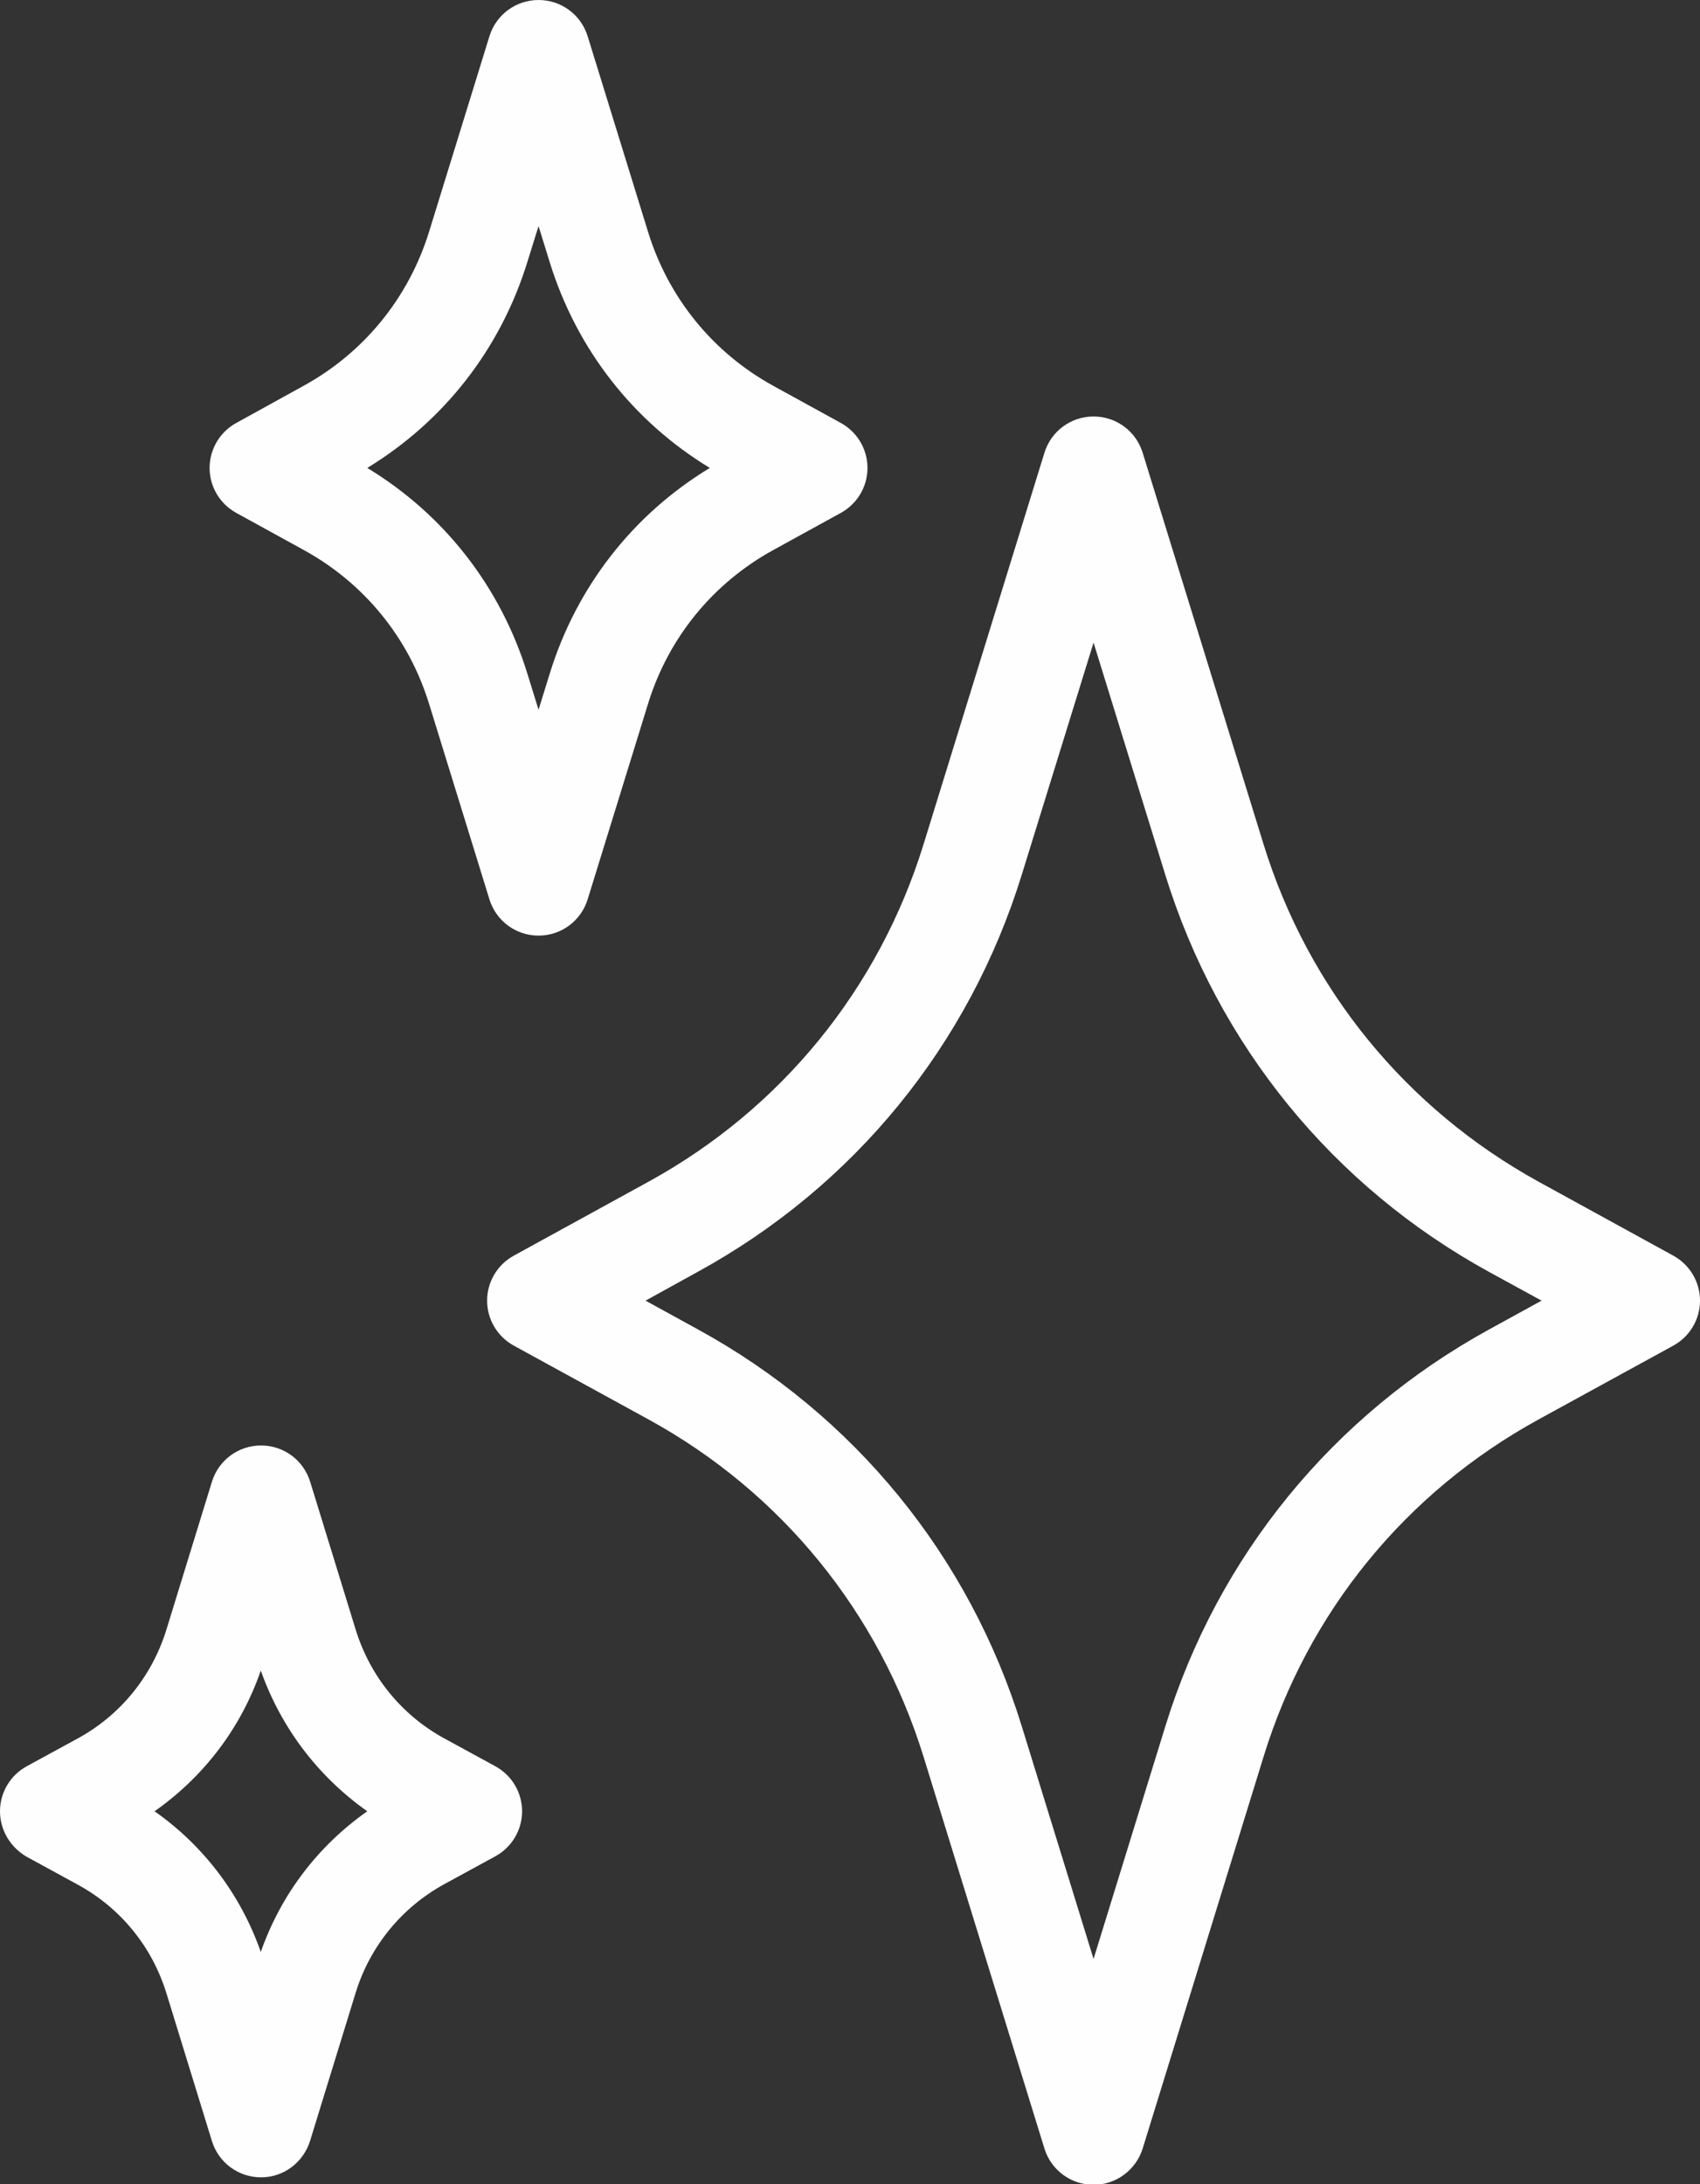
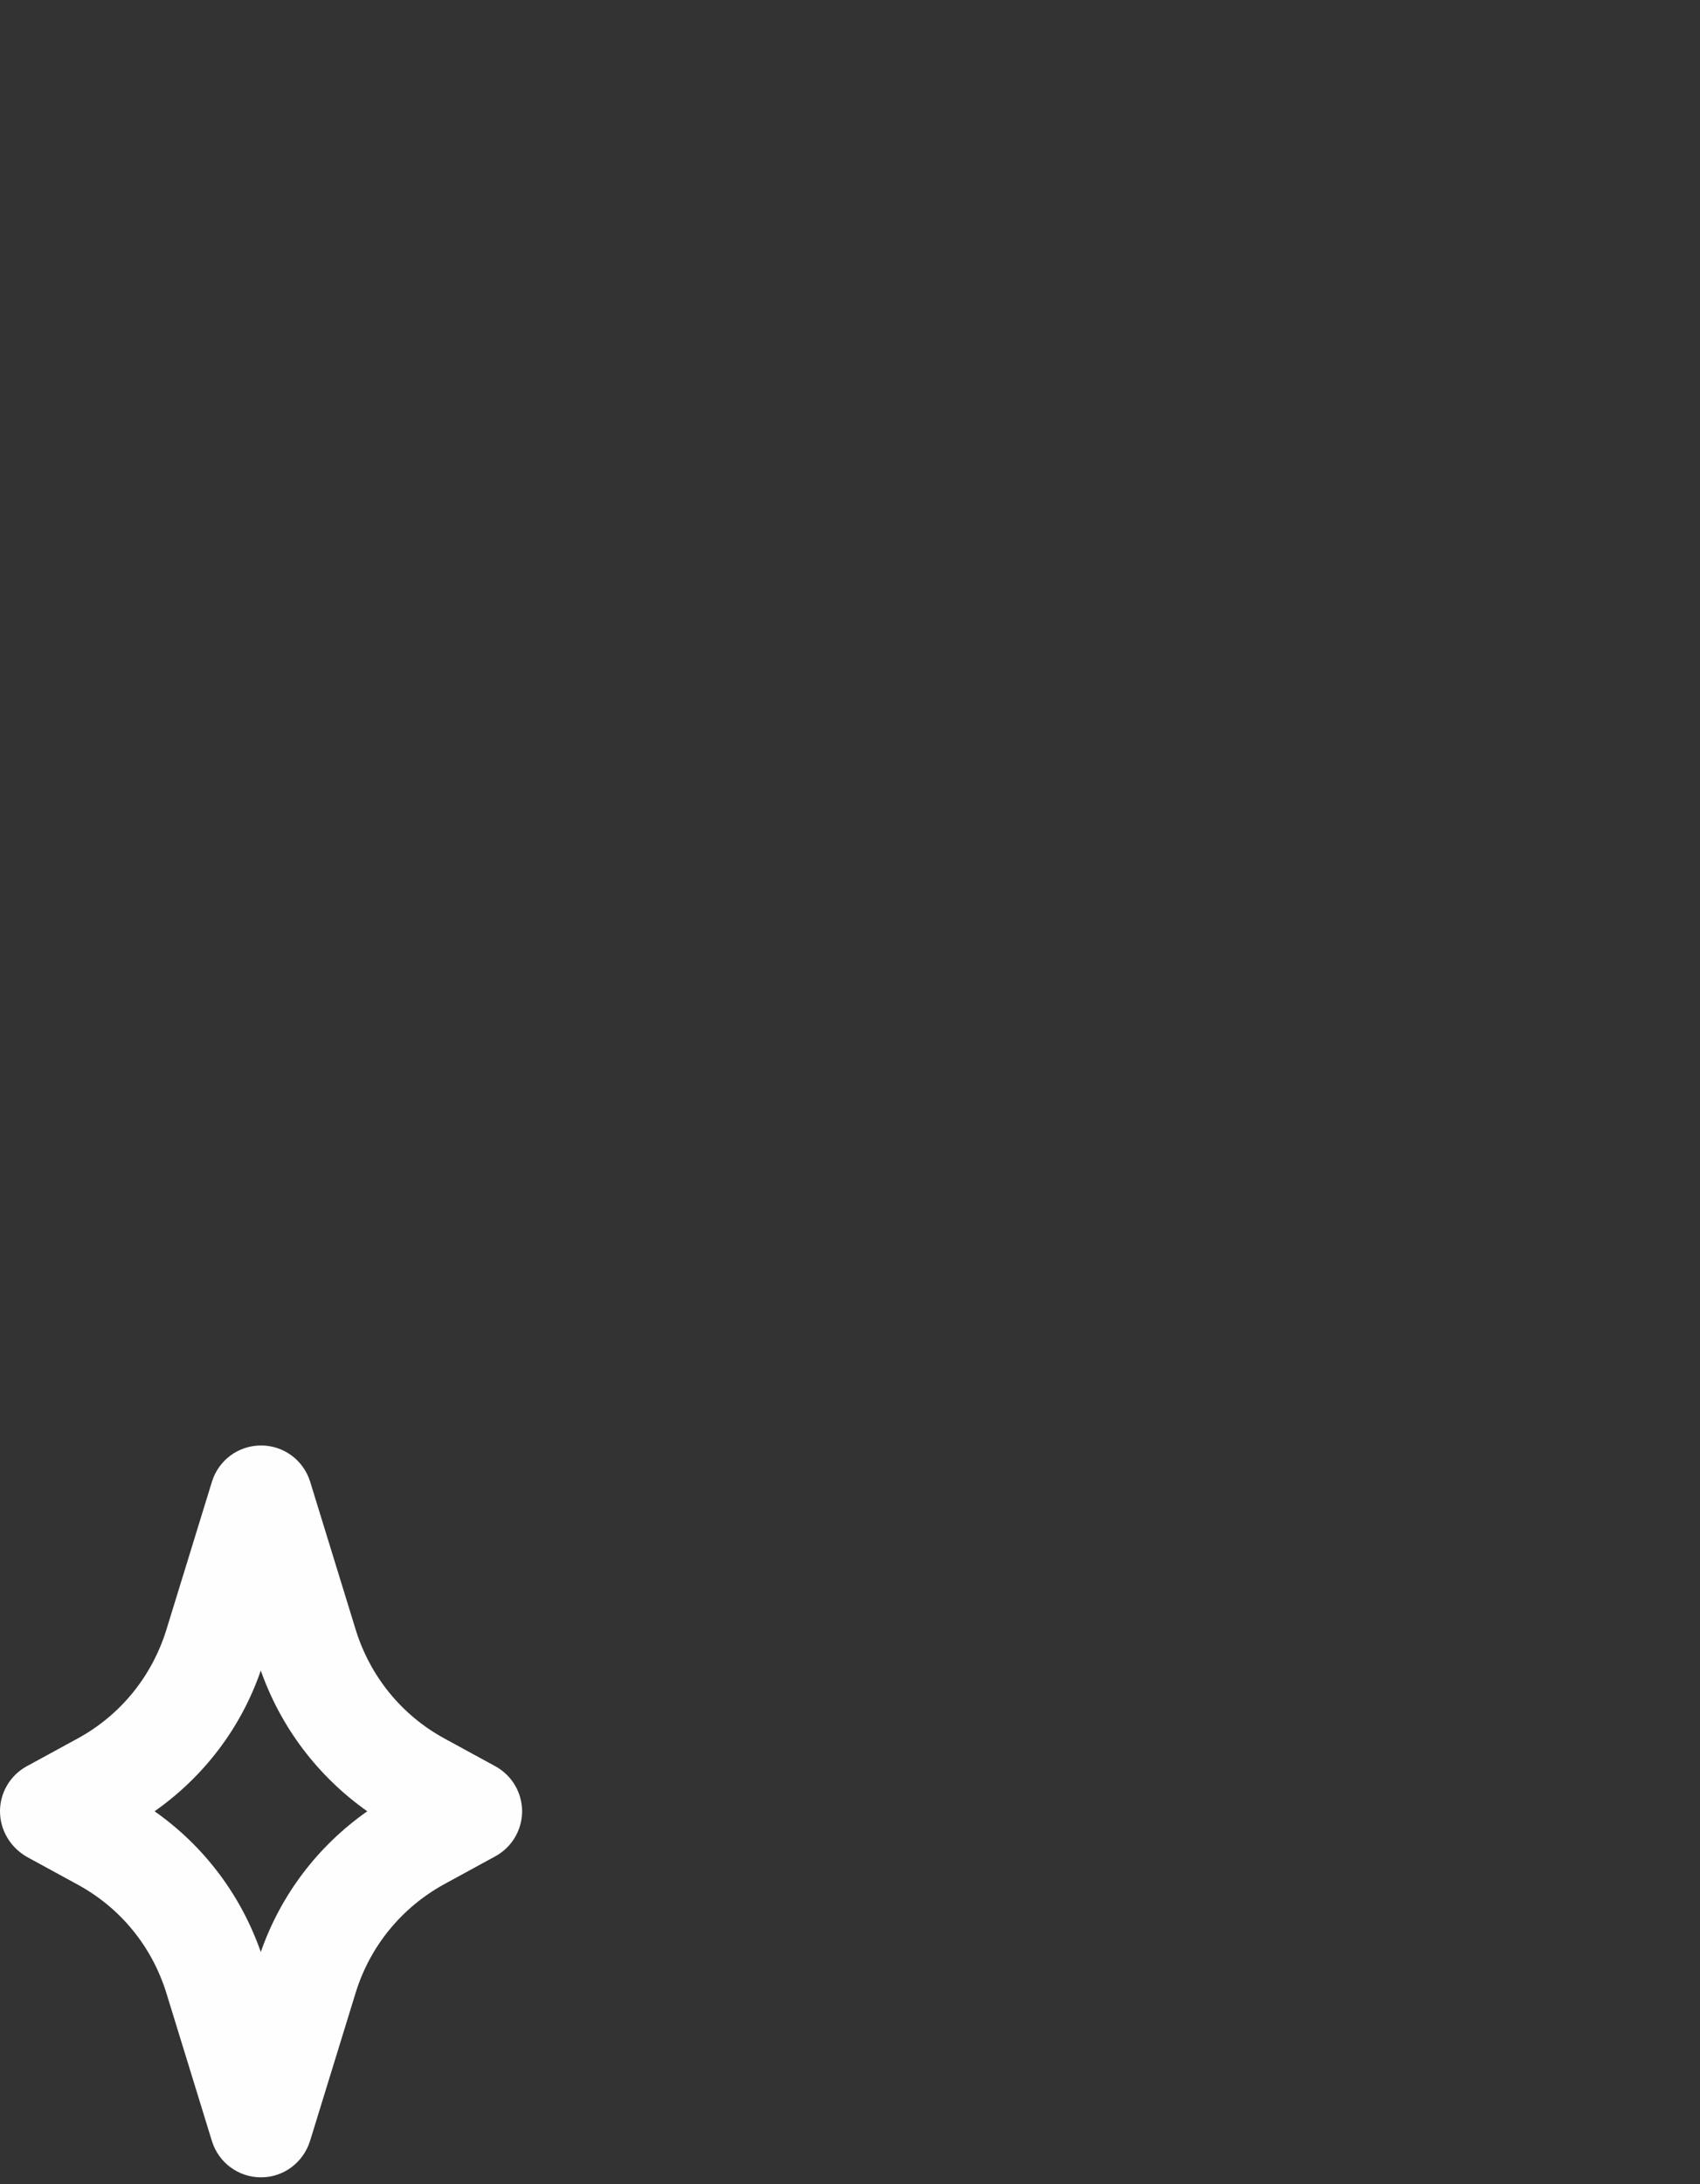
<svg xmlns="http://www.w3.org/2000/svg" fill="#fefefe" height="84.9" preserveAspectRatio="xMidYMid meet" version="1" viewBox="0.0 0.0 66.1 84.9" width="66.1" zoomAndPan="magnify">
  <rect x="0.0" y="0.0" width="66.1" height="84.9" fill="#333333" stroke="none" />
  <g id="change1_3">
-     <path d="M42.52,84.93c-0.88,0-1.65-0.57-1.91-1.41l-4.7-15.23c-1.74-5.62-5.53-10.28-10.69-13.11l-5.24-2.87 c-0.64-0.35-1.04-1.02-1.04-1.75s0.4-1.4,1.04-1.75l5.23-2.87c5.16-2.83,8.96-7.49,10.7-13.12l4.7-15.22 c0.26-0.84,1.03-1.41,1.91-1.41l0,0c0.88,0,1.65,0.57,1.91,1.41l4.7,15.22c1.74,5.63,5.54,10.28,10.7,13.12l5.23,2.87 c0.64,0.35,1.04,1.02,1.04,1.75s-0.4,1.4-1.04,1.75l-5.24,2.87c-5.16,2.83-8.96,7.48-10.69,13.11l-4.7,15.23 C44.17,84.35,43.4,84.93,42.52,84.93z M25.1,50.56l2.04,1.12c6.08,3.33,10.55,8.81,12.59,15.43l2.79,9.04l2.79-9.04 c2.04-6.62,6.52-12.1,12.59-15.43l2.04-1.12l-2.03-1.11c-6.08-3.33-10.55-8.82-12.6-15.44l-2.79-9.03L39.73,34 c-2.05,6.63-6.52,12.11-12.6,15.44L25.1,50.56z" fill="inherit" />
-   </g>
+     </g>
  <g id="change1_2">
-     <path d="M20.94,36.37c-0.88,0-1.65-0.57-1.91-1.41l-2.35-7.61c-0.79-2.56-2.52-4.68-4.87-5.97l-2.62-1.44 c-0.64-0.35-1.04-1.02-1.04-1.75c0-0.73,0.4-1.4,1.04-1.75L11.8,15c2.35-1.29,4.08-3.41,4.88-5.98l2.35-7.61 C19.29,0.57,20.06,0,20.94,0l0,0c0.88,0,1.65,0.57,1.91,1.41l2.35,7.61c0.79,2.56,2.52,4.69,4.87,5.98l2.62,1.44 c0.64,0.35,1.04,1.02,1.04,1.75s-0.4,1.4-1.04,1.75l-2.62,1.44c-2.35,1.29-4.08,3.41-4.87,5.97l-2.35,7.61 C22.59,35.8,21.82,36.37,20.94,36.37z M14.28,18.19c2.99,1.81,5.18,4.62,6.22,7.98l0.44,1.42l0.44-1.42 c1.04-3.36,3.23-6.17,6.22-7.98c-2.99-1.81-5.18-4.63-6.22-7.98l-0.44-1.42L20.5,10.2C19.46,13.56,17.27,16.37,14.28,18.19z" fill="inherit" />
-   </g>
+     </g>
  <g id="change1_1">
    <path d="M10.15,84.64c-0.88,0-1.65-0.57-1.91-1.41l-1.77-5.75c-0.56-1.81-1.78-3.31-3.45-4.22l-1.98-1.08 C0.4,71.81,0,71.14,0,70.41s0.4-1.4,1.04-1.75l1.98-1.08c1.67-0.91,2.89-2.42,3.45-4.23l1.77-5.75c0.26-0.84,1.03-1.41,1.91-1.41 s1.65,0.57,1.91,1.41l1.77,5.75c0.56,1.81,1.78,3.32,3.45,4.23l1.98,1.08c0.64,0.35,1.04,1.02,1.04,1.75s-0.4,1.4-1.04,1.75 l-1.98,1.08c-1.66,0.91-2.89,2.41-3.45,4.22l-1.77,5.75C11.8,84.06,11.03,84.64,10.15,84.64z M6.01,70.41 c1.91,1.34,3.35,3.24,4.13,5.47c0.78-2.23,2.22-4.12,4.14-5.47c-1.91-1.35-3.35-3.24-4.14-5.47C9.37,67.17,7.93,69.06,6.01,70.41z" fill="inherit" />
  </g>
</svg>